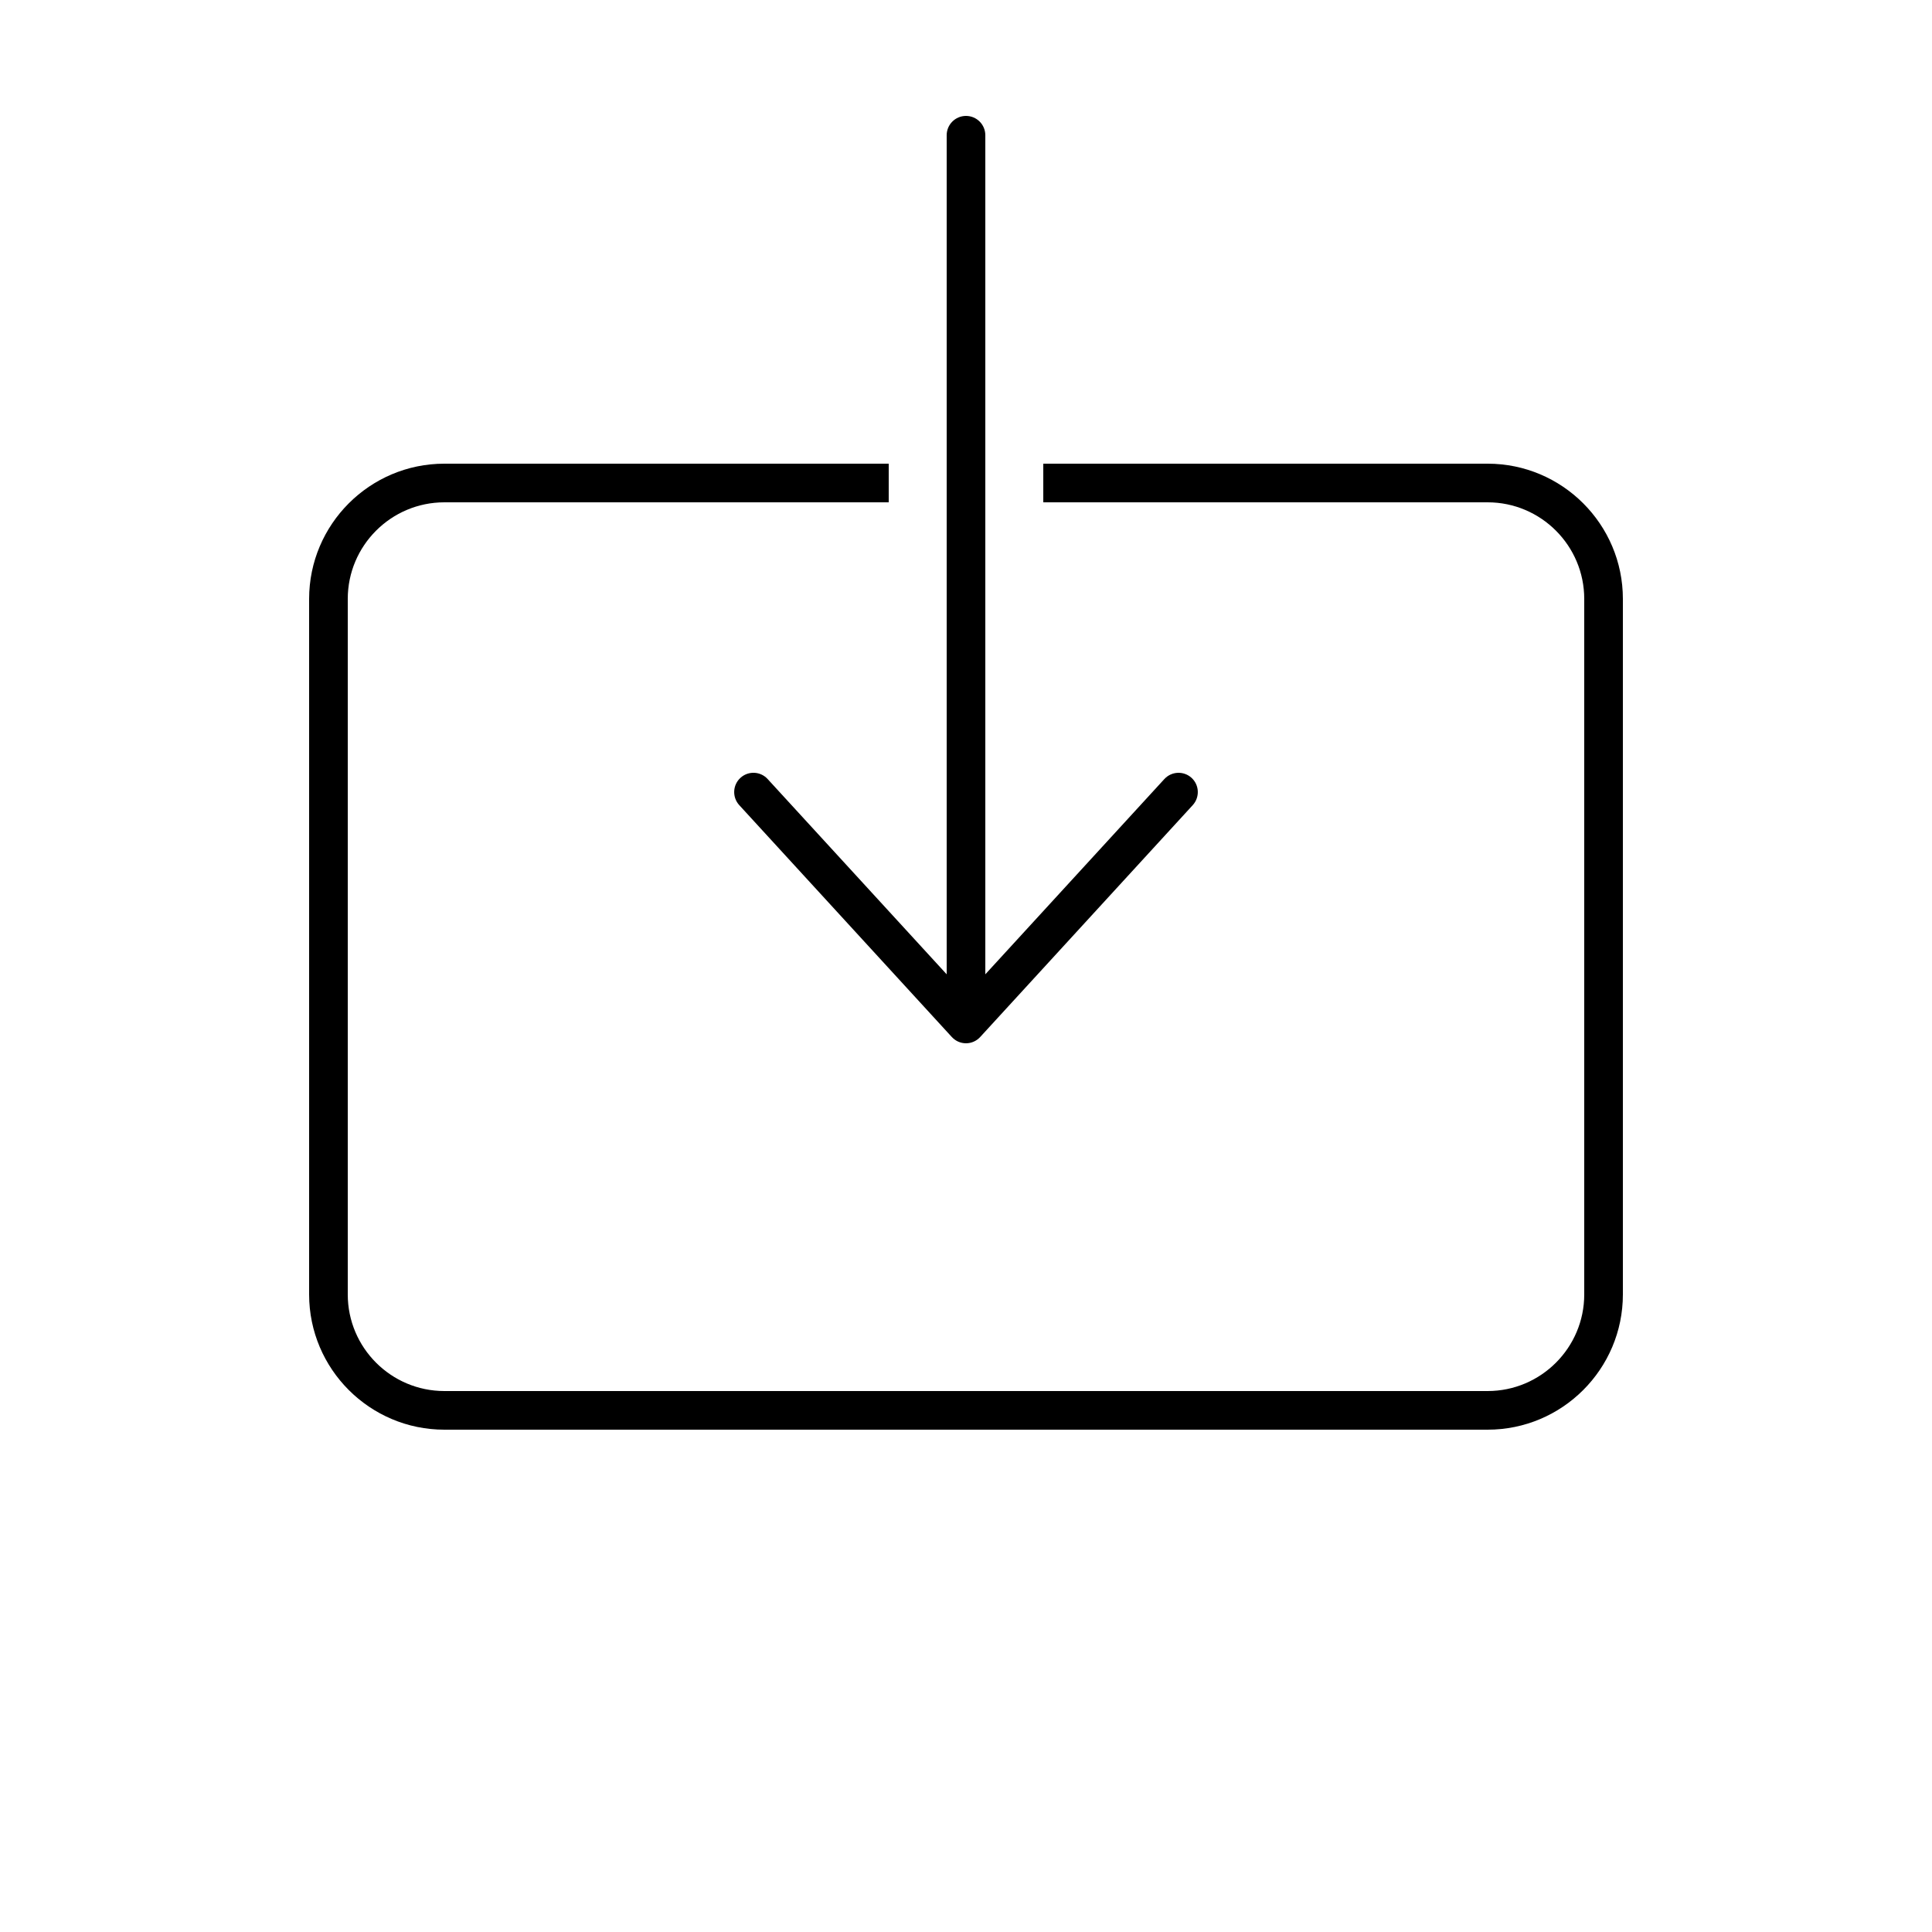
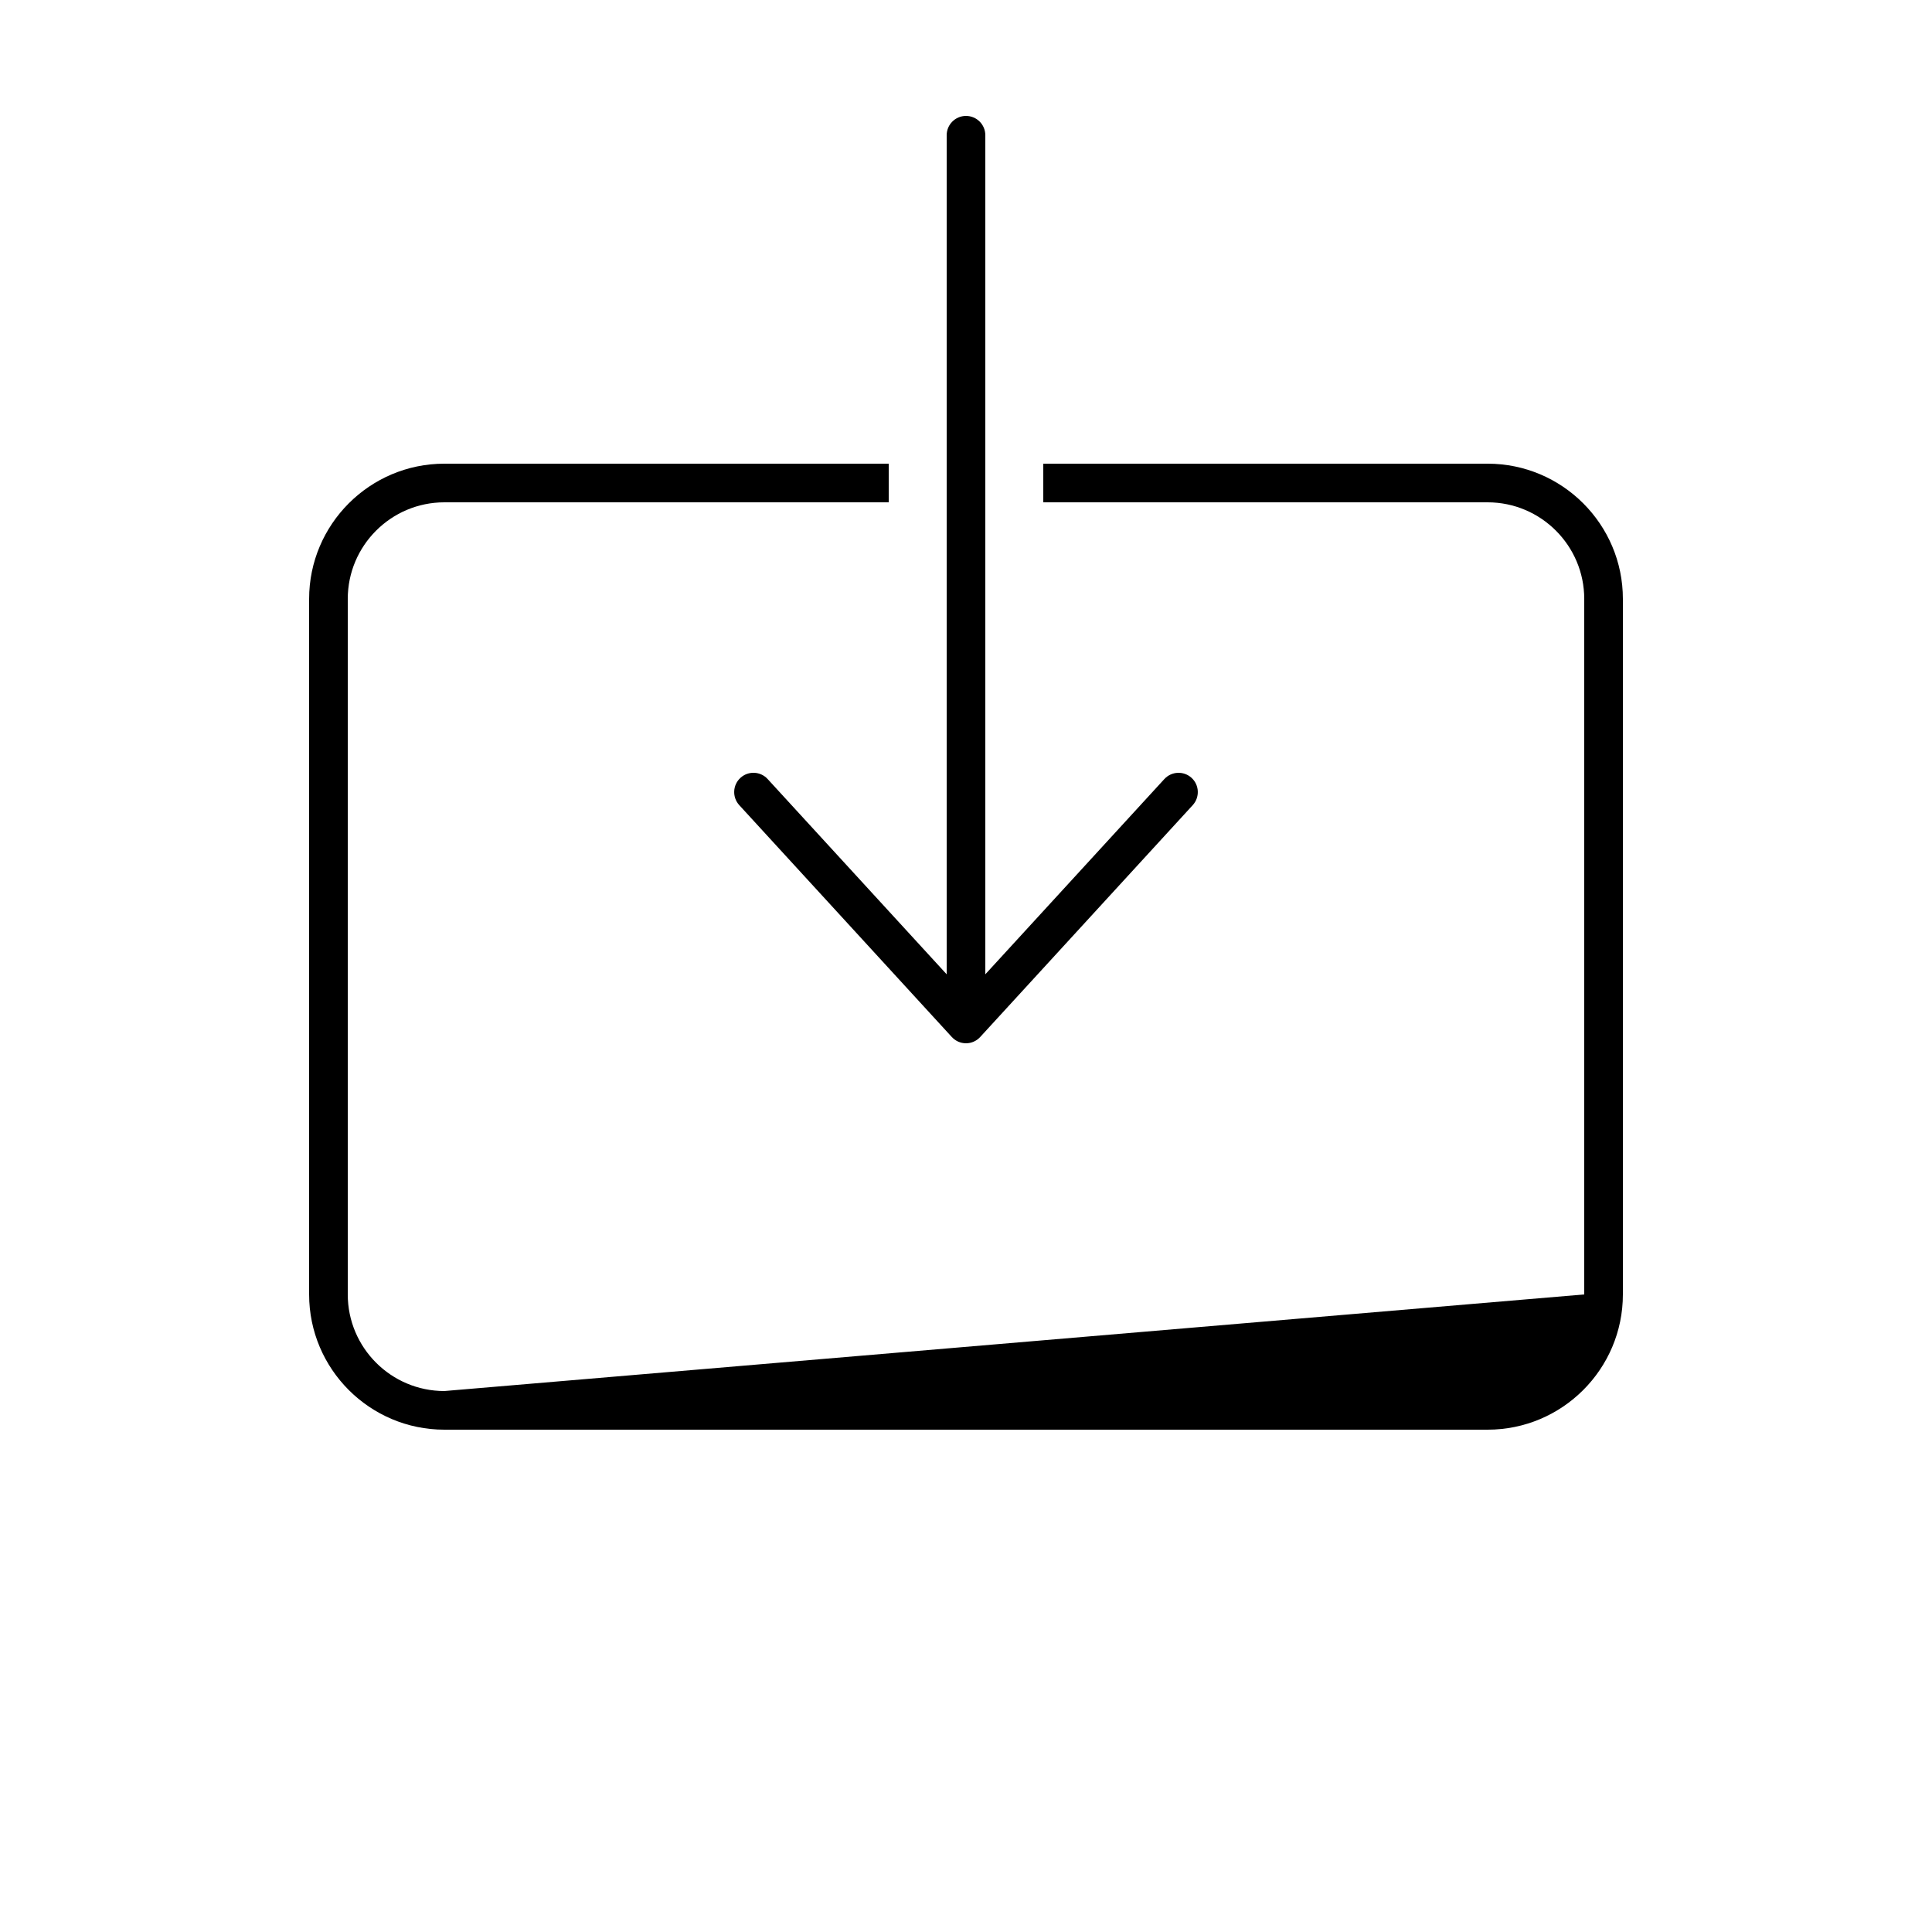
<svg xmlns="http://www.w3.org/2000/svg" fill="#000000" viewBox="0 0 50 50" width="500px" height="500px">
-   <path d="M 25 3 C 24.724 3 24.5 3.224 24.5 3.5 L 24.5 25.215 L 19.867 20.162 C 19.681 19.958 19.365 19.945 19.162 20.131 C 18.959 20.318 18.946 20.634 19.133 20.838 L 24.633 26.838 C 24.728 26.941 24.859 27 25 27 C 25.141 27 25.272 26.941 25.367 26.838 L 30.867 20.838 C 31.054 20.634 31.041 20.318 30.838 20.131 C 30.636 19.946 30.321 19.958 30.133 20.162 L 25.5 25.215 L 25.5 3.5 C 25.5 3.224 25.276 3 25 3 z M 11.5 12 C 9.57 12 8 13.57 8 15.5 L 8 33.5 C 8 35.43 9.57 37 11.5 37 L 38.5 37 C 40.43 37 42 35.43 42 33.5 L 42 15.5 C 42 13.57 40.43 12 38.5 12 L 27 12 L 27 13 L 38.5 13 C 39.879 13 41 14.122 41 15.5 L 41 33.5 C 41 34.878 39.879 36 38.5 36 L 11.5 36 C 10.121 36 9 34.878 9 33.5 L 9 15.5 C 9 14.122 10.121 13 11.5 13 L 23 13 L 23 12 L 11.5 12 z" />
+   <path d="M 25 3 C 24.724 3 24.5 3.224 24.5 3.5 L 24.5 25.215 L 19.867 20.162 C 19.681 19.958 19.365 19.945 19.162 20.131 C 18.959 20.318 18.946 20.634 19.133 20.838 L 24.633 26.838 C 24.728 26.941 24.859 27 25 27 C 25.141 27 25.272 26.941 25.367 26.838 L 30.867 20.838 C 31.054 20.634 31.041 20.318 30.838 20.131 C 30.636 19.946 30.321 19.958 30.133 20.162 L 25.5 25.215 L 25.5 3.5 C 25.5 3.224 25.276 3 25 3 z M 11.5 12 C 9.57 12 8 13.57 8 15.5 L 8 33.5 C 8 35.43 9.57 37 11.5 37 L 38.5 37 C 40.43 37 42 35.43 42 33.5 L 42 15.5 C 42 13.57 40.43 12 38.5 12 L 27 12 L 27 13 L 38.5 13 C 39.879 13 41 14.122 41 15.5 L 41 33.5 L 11.5 36 C 10.121 36 9 34.878 9 33.5 L 9 15.5 C 9 14.122 10.121 13 11.5 13 L 23 13 L 23 12 L 11.5 12 z" />
</svg>